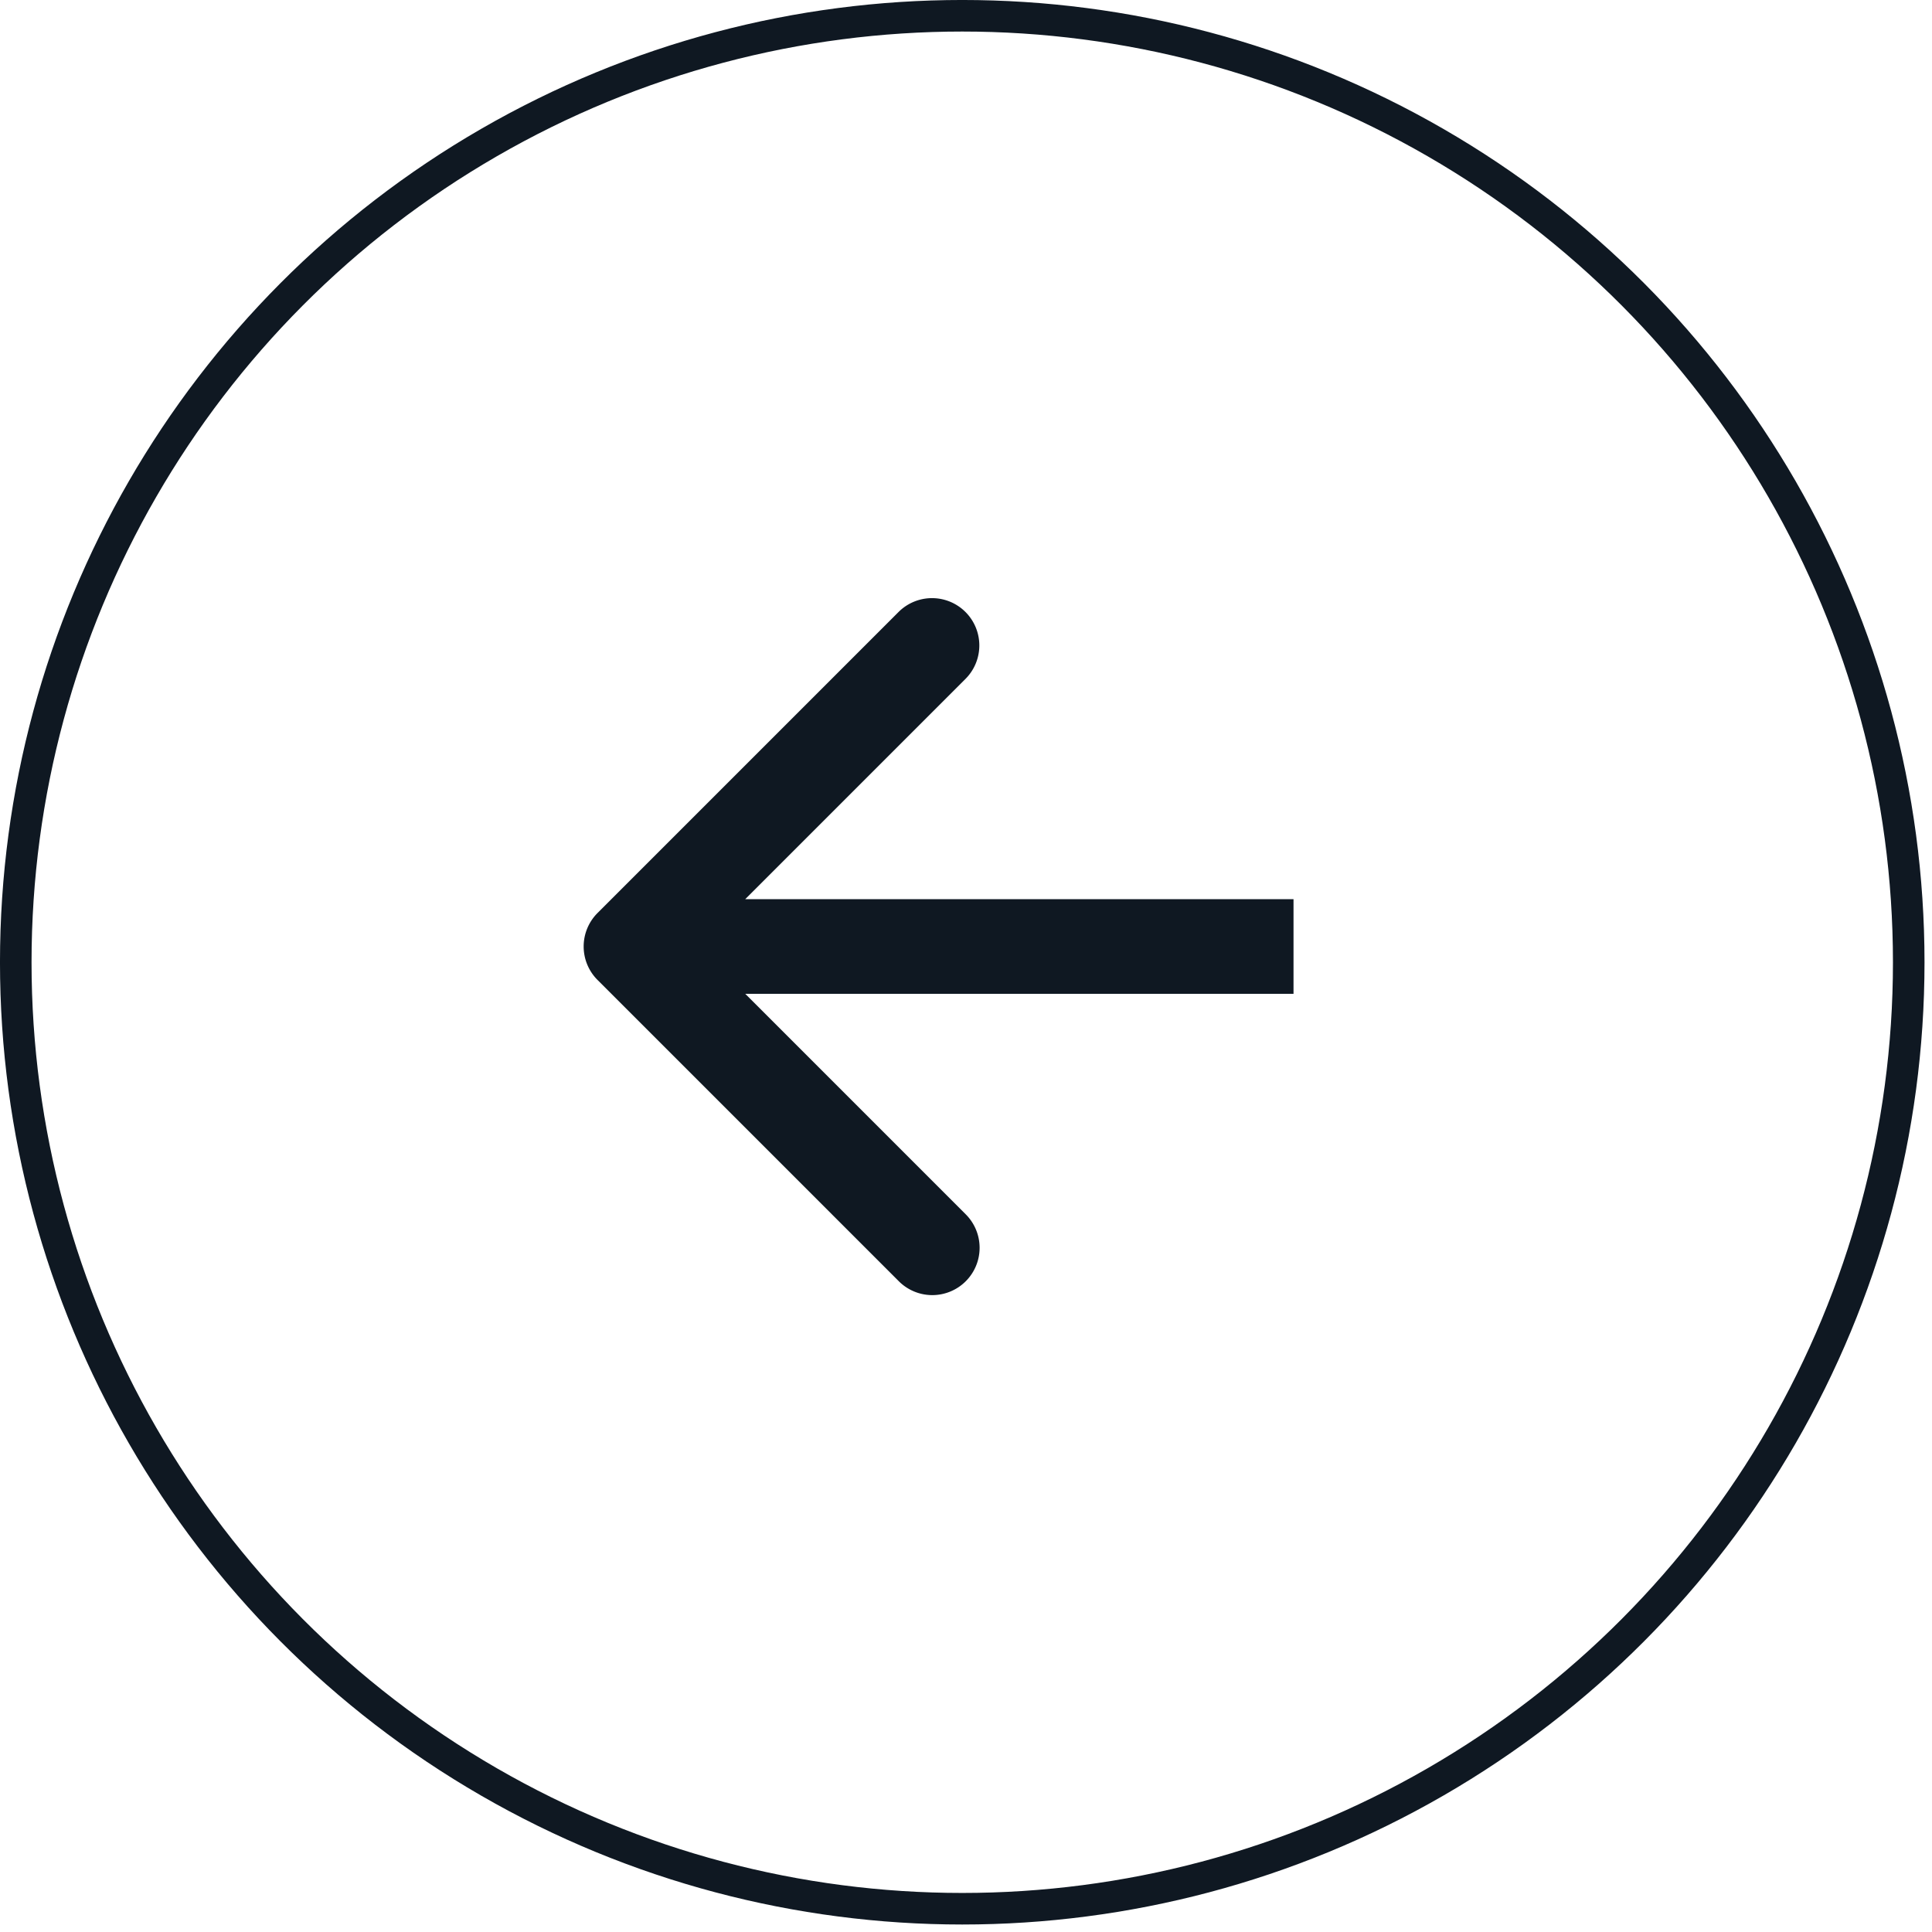
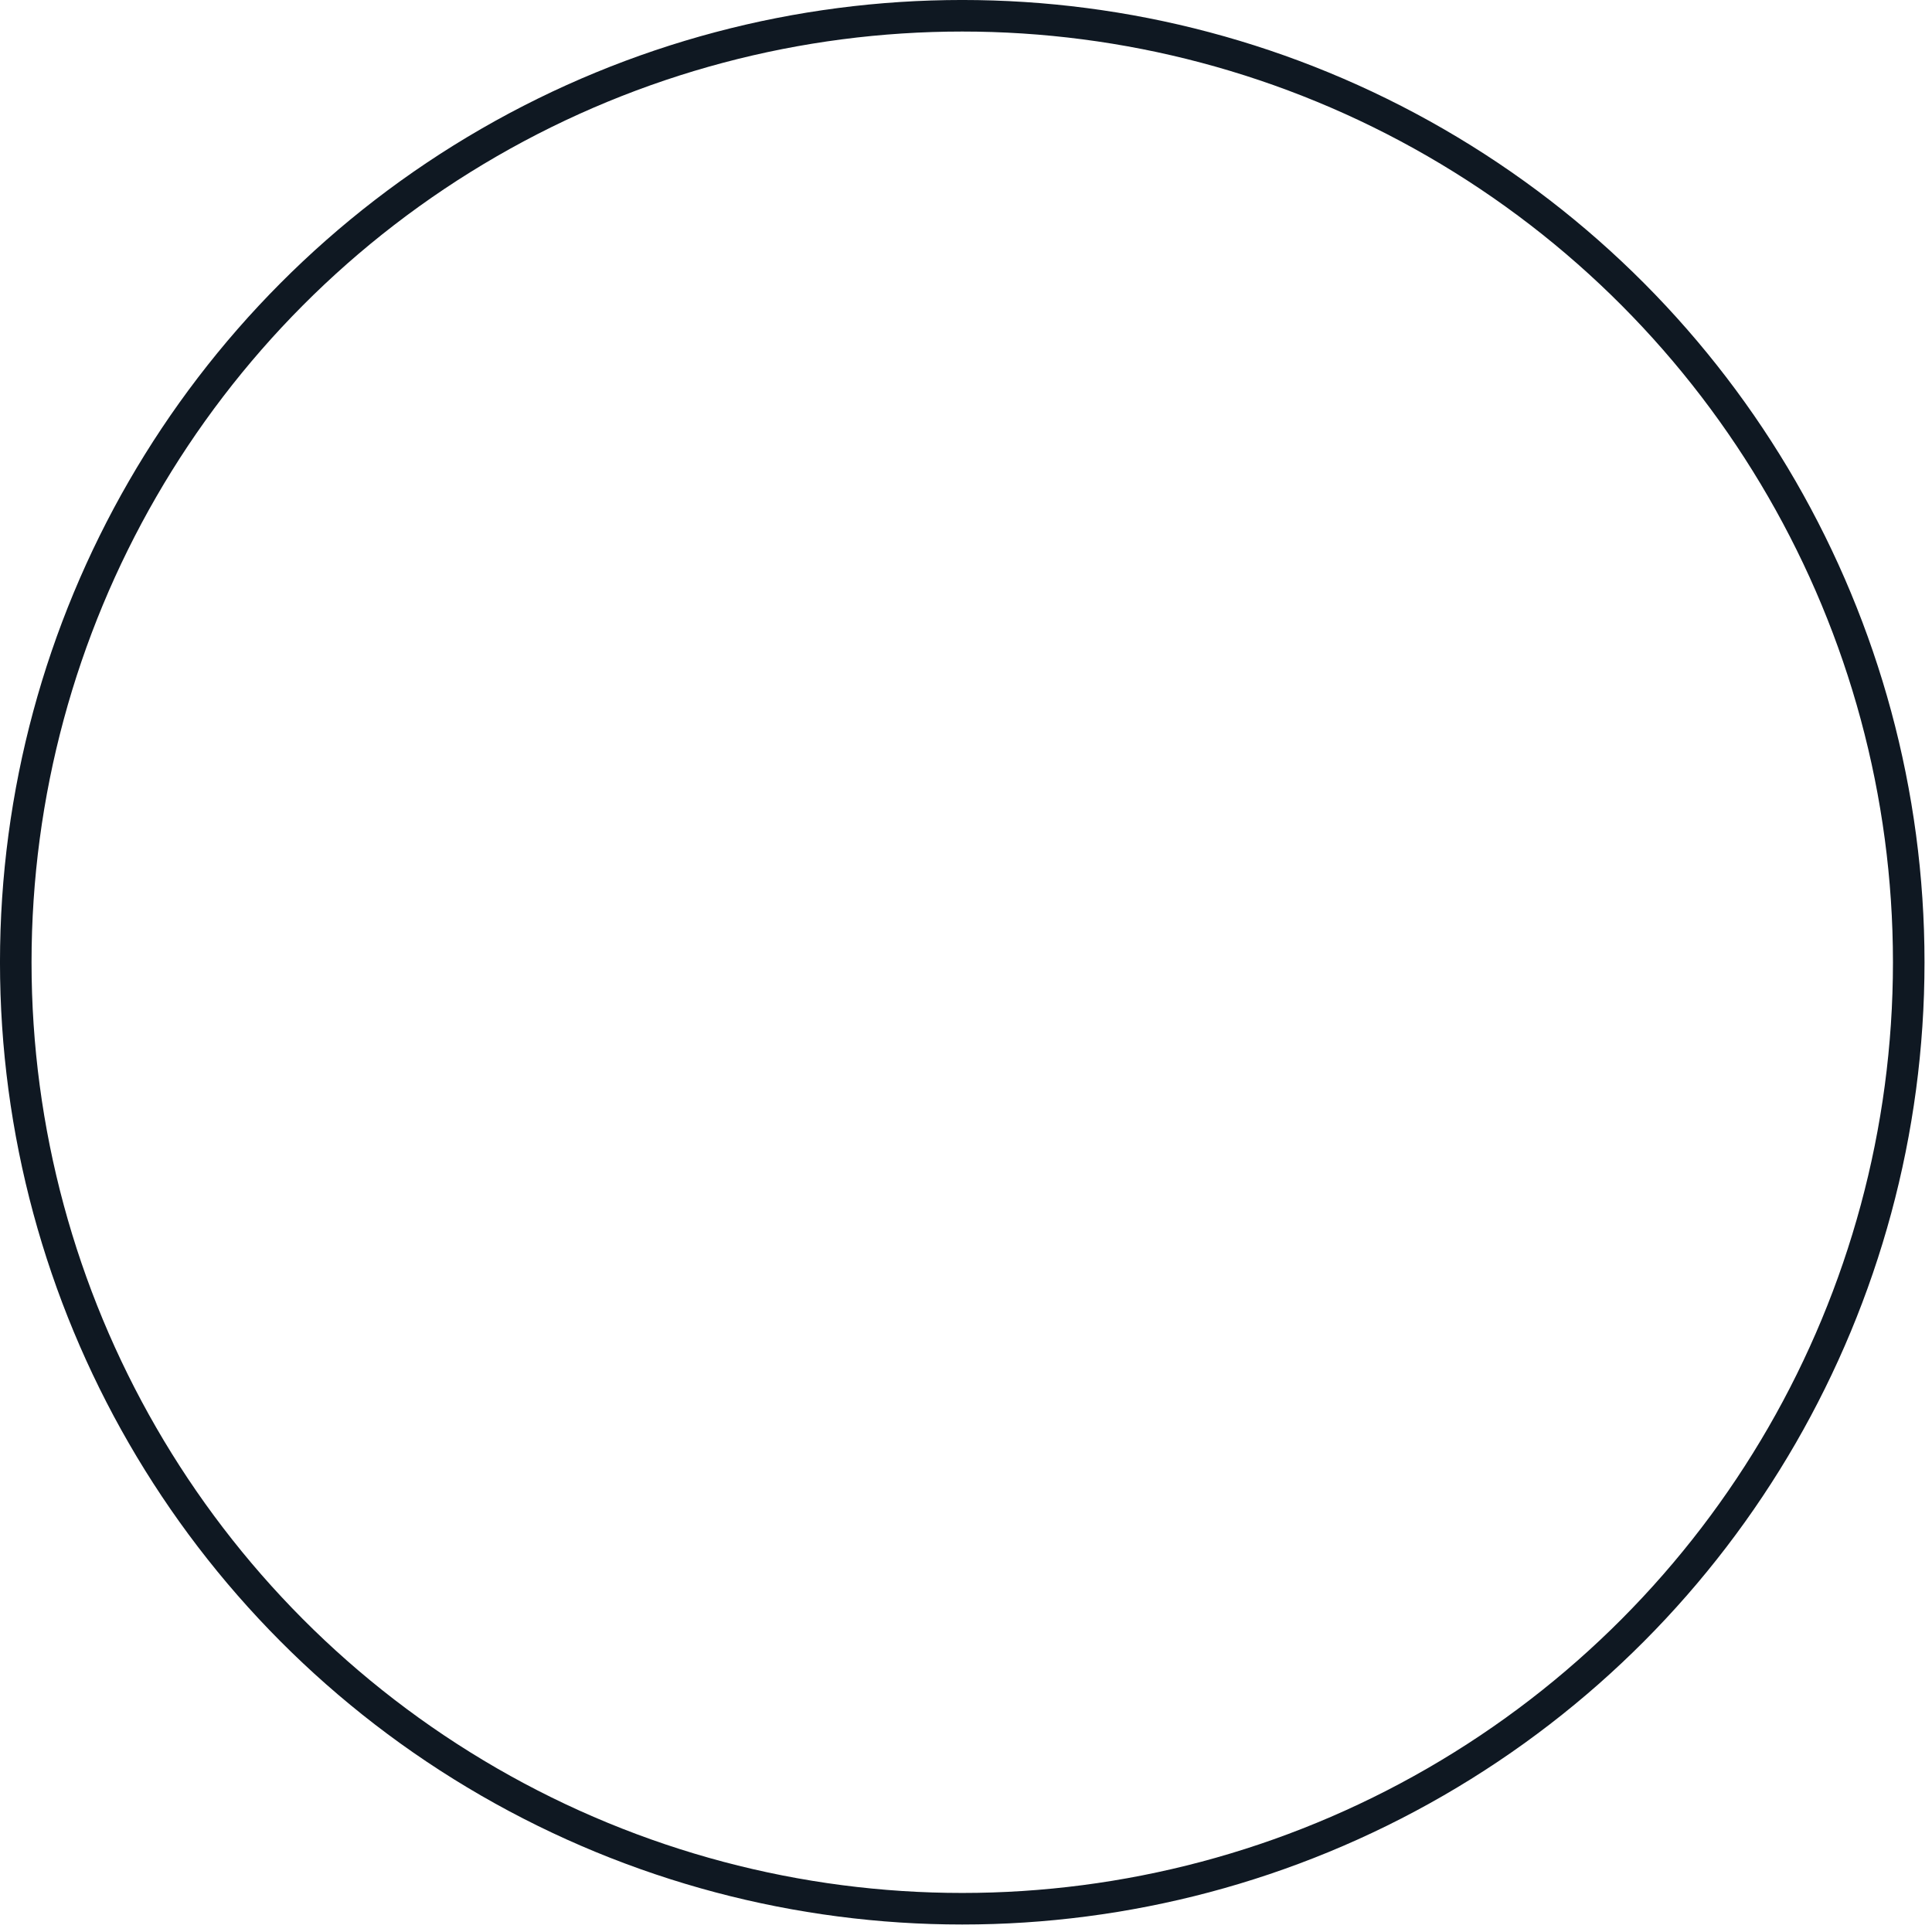
<svg xmlns="http://www.w3.org/2000/svg" width="69" height="69" fill="none" viewBox="0 0 69 69">
  <circle cx="34.366" cy="34.366" r="33.803" stroke="#0F1822" stroke-width="1.127" transform="rotate(180 34.366 34.366)" />
-   <path fill="#0F1822" d="M21.34 32.608a1.69 1.69 0 0 0 0 2.39l10.756 10.756a1.69 1.69 0 1 0 2.39-2.39l-9.56-9.561 9.56-9.561a1.69 1.69 0 0 0-2.39-2.39L21.34 32.608Zm24.857 1.195v-1.69H22.535v3.38h23.662v-1.69Z" />
</svg>